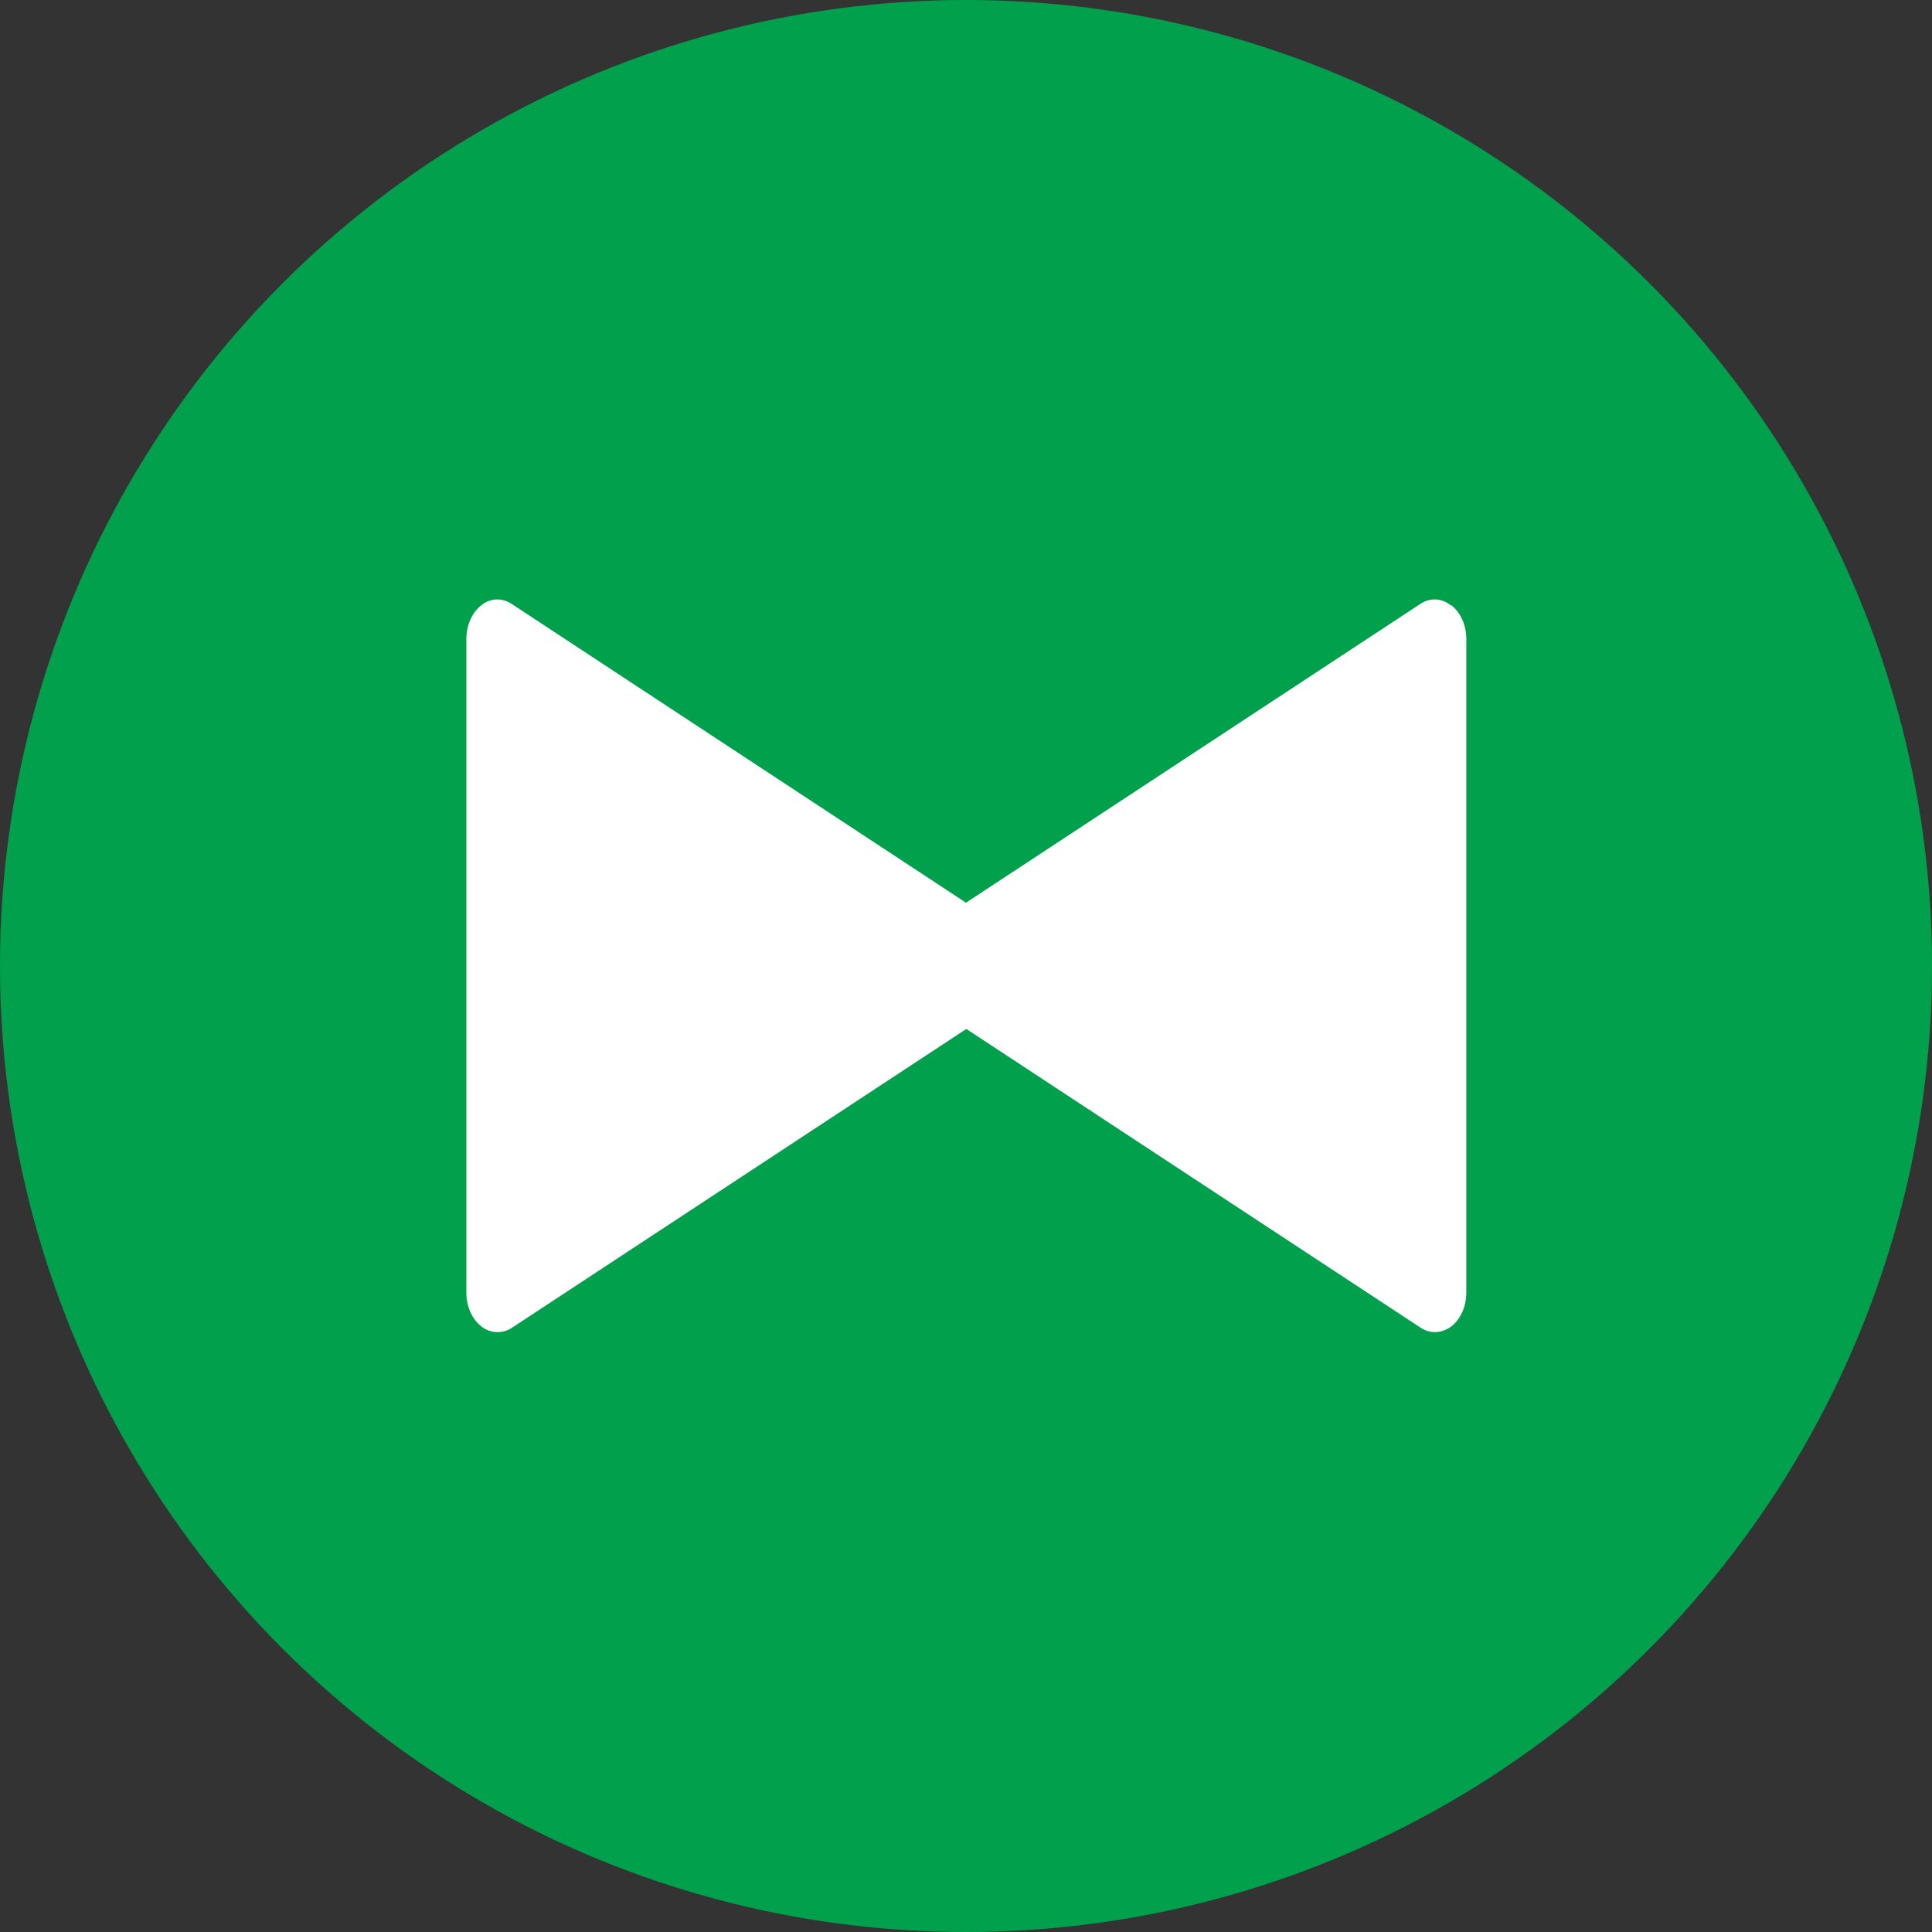
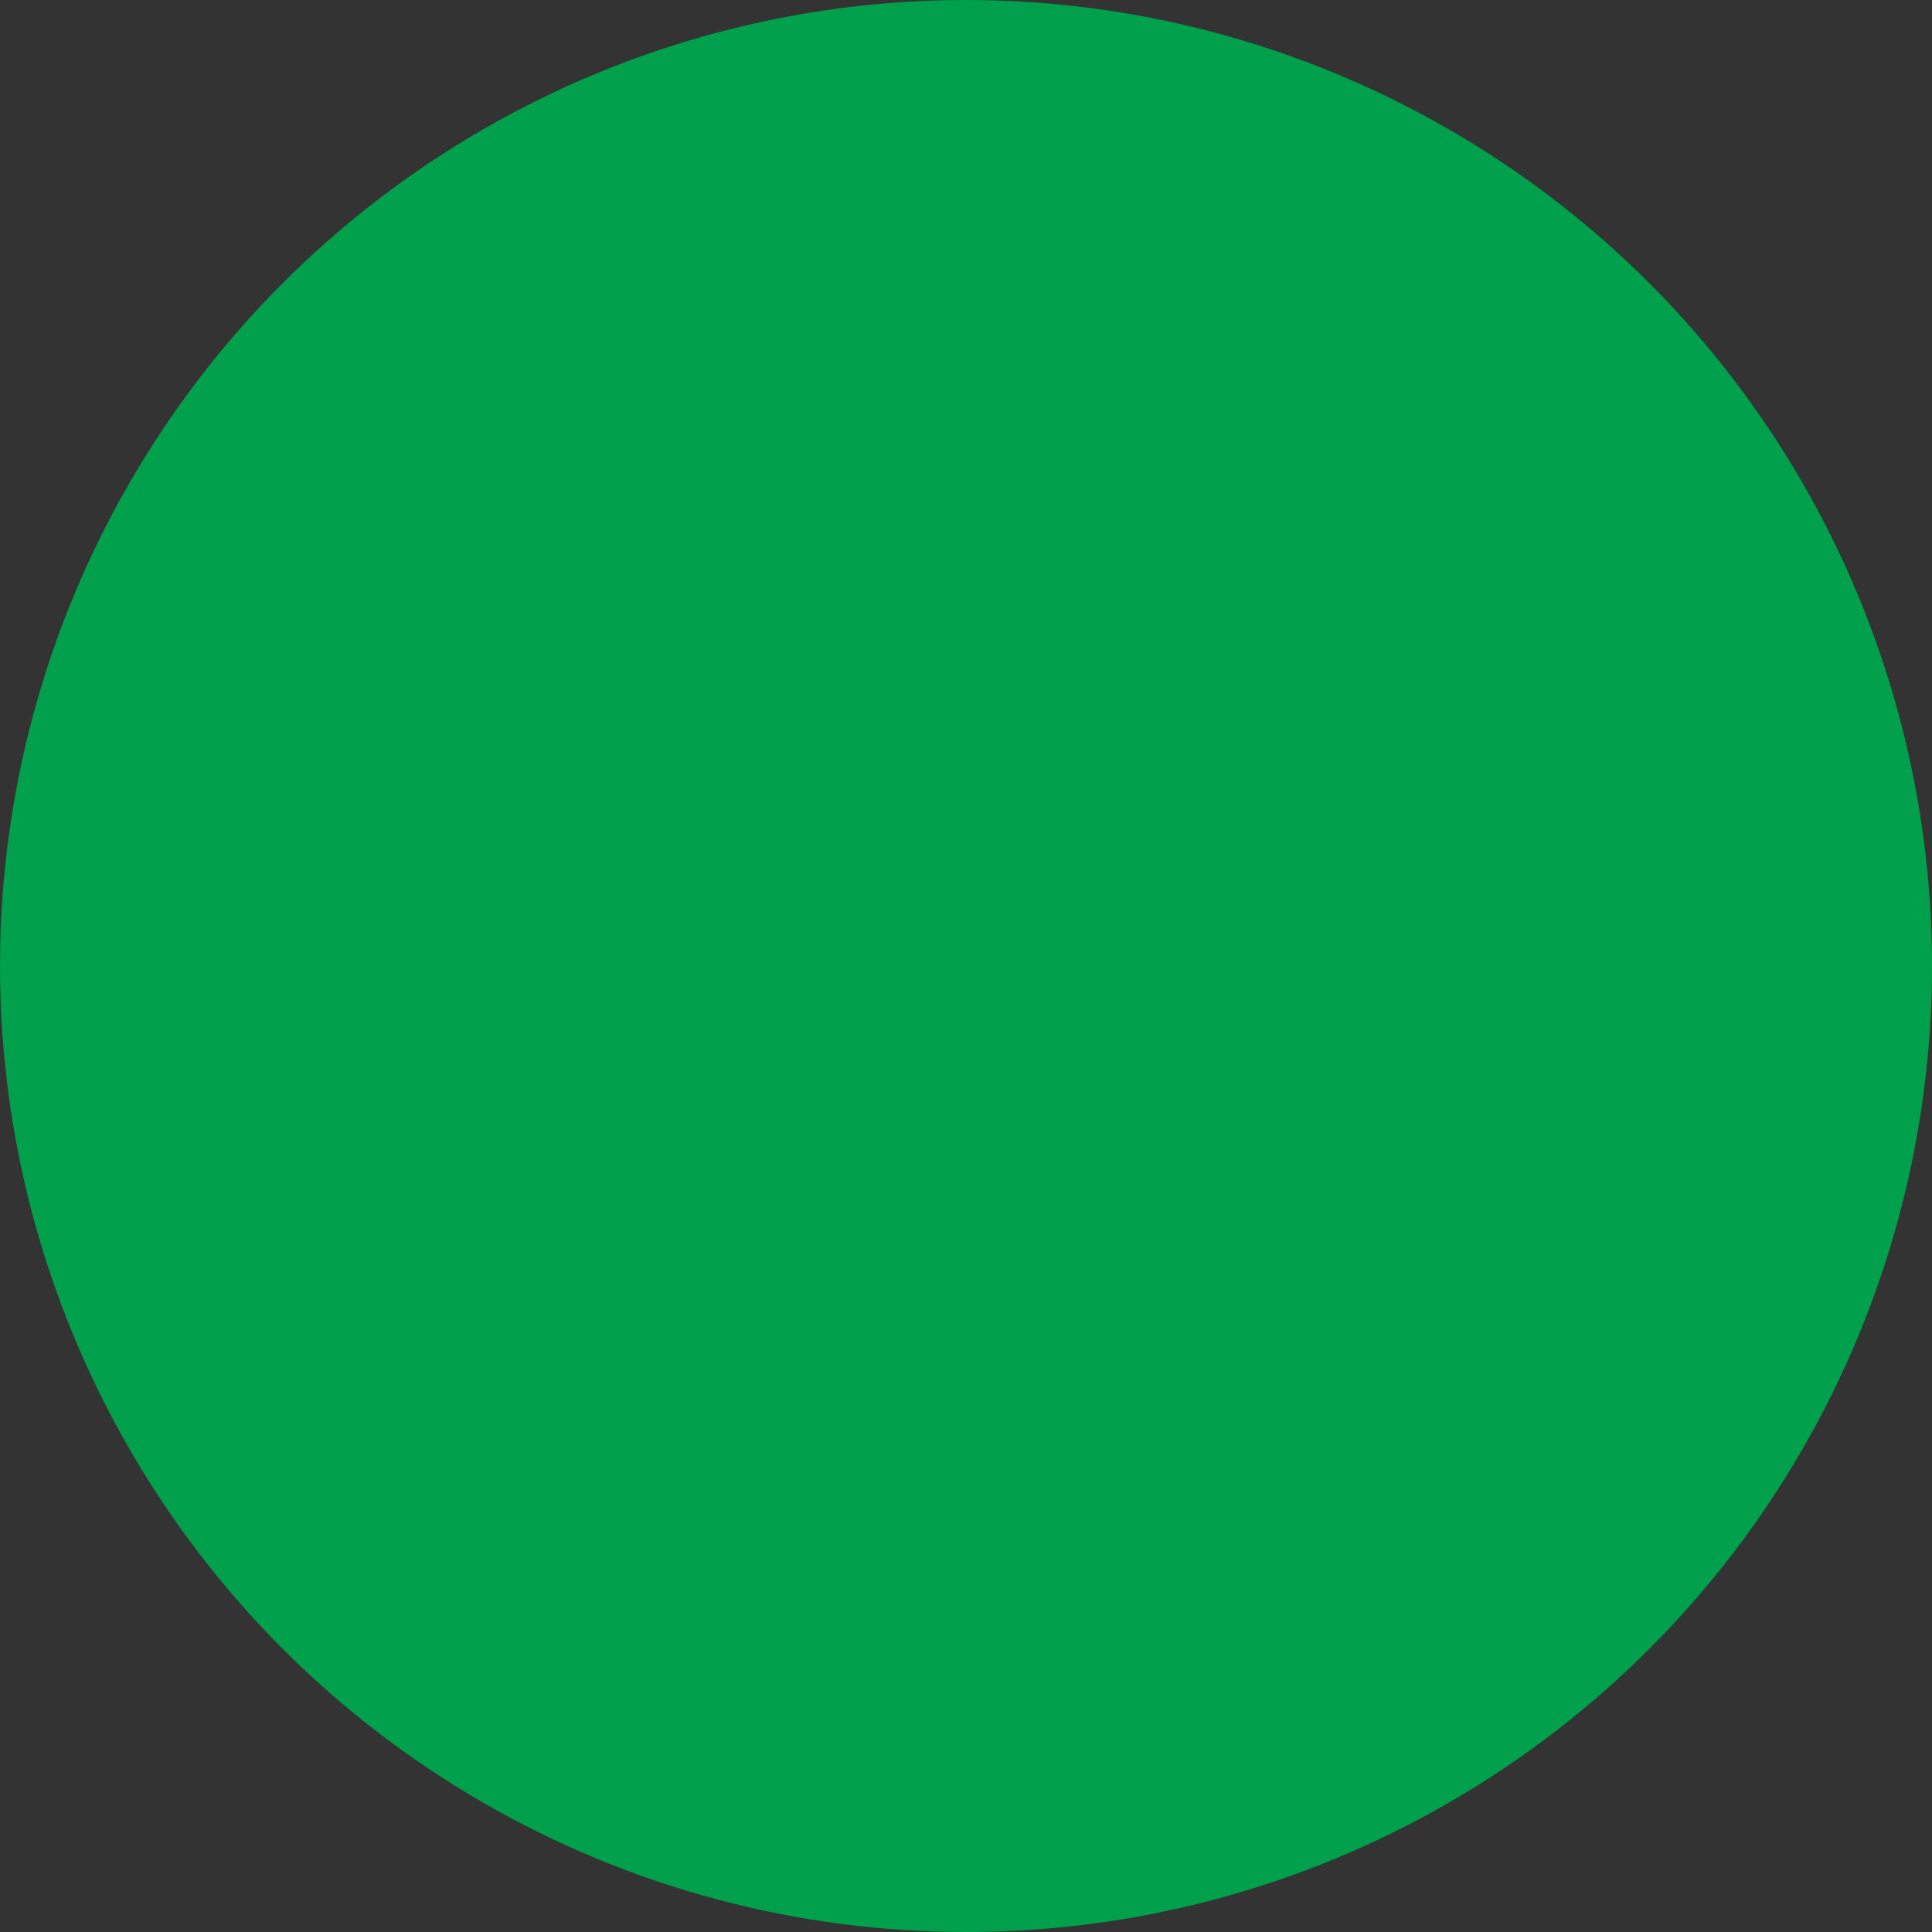
<svg xmlns="http://www.w3.org/2000/svg" id="_レイヤー_1" data-name="レイヤー 1" viewBox="0 0 58 58">
  <rect x="0" y="0" width="58" height="58" fill="#333333" stroke="none" />
  <defs>
    <style>
      .cls-1 {
        fill: #00a04c;
      }

      .cls-1, .cls-2 {
        stroke-width: 0px;
      }

      .cls-2 {
        fill: #fff;
      }
    </style>
  </defs>
  <circle class="cls-1" cx="29" cy="29" r="29" />
-   <path id="ribbon" class="cls-2" d="m43.55,18.17c-.28-.22-.62-.23-.91-.04l-13.64,8.97-13.64-8.97c-.29-.19-.64-.18-.91.04-.28.22-.45.6-.45,1.02v19.61c0,.42.17.8.45,1.02.15.12.32.17.49.17.15,0,.29-.04.43-.13l13.64-8.97,13.64,8.97c.14.09.28.13.43.13.17,0,.34-.06.49-.17.28-.22.45-.6.45-1.02v-19.61c0-.42-.17-.8-.45-1.02" />
</svg>